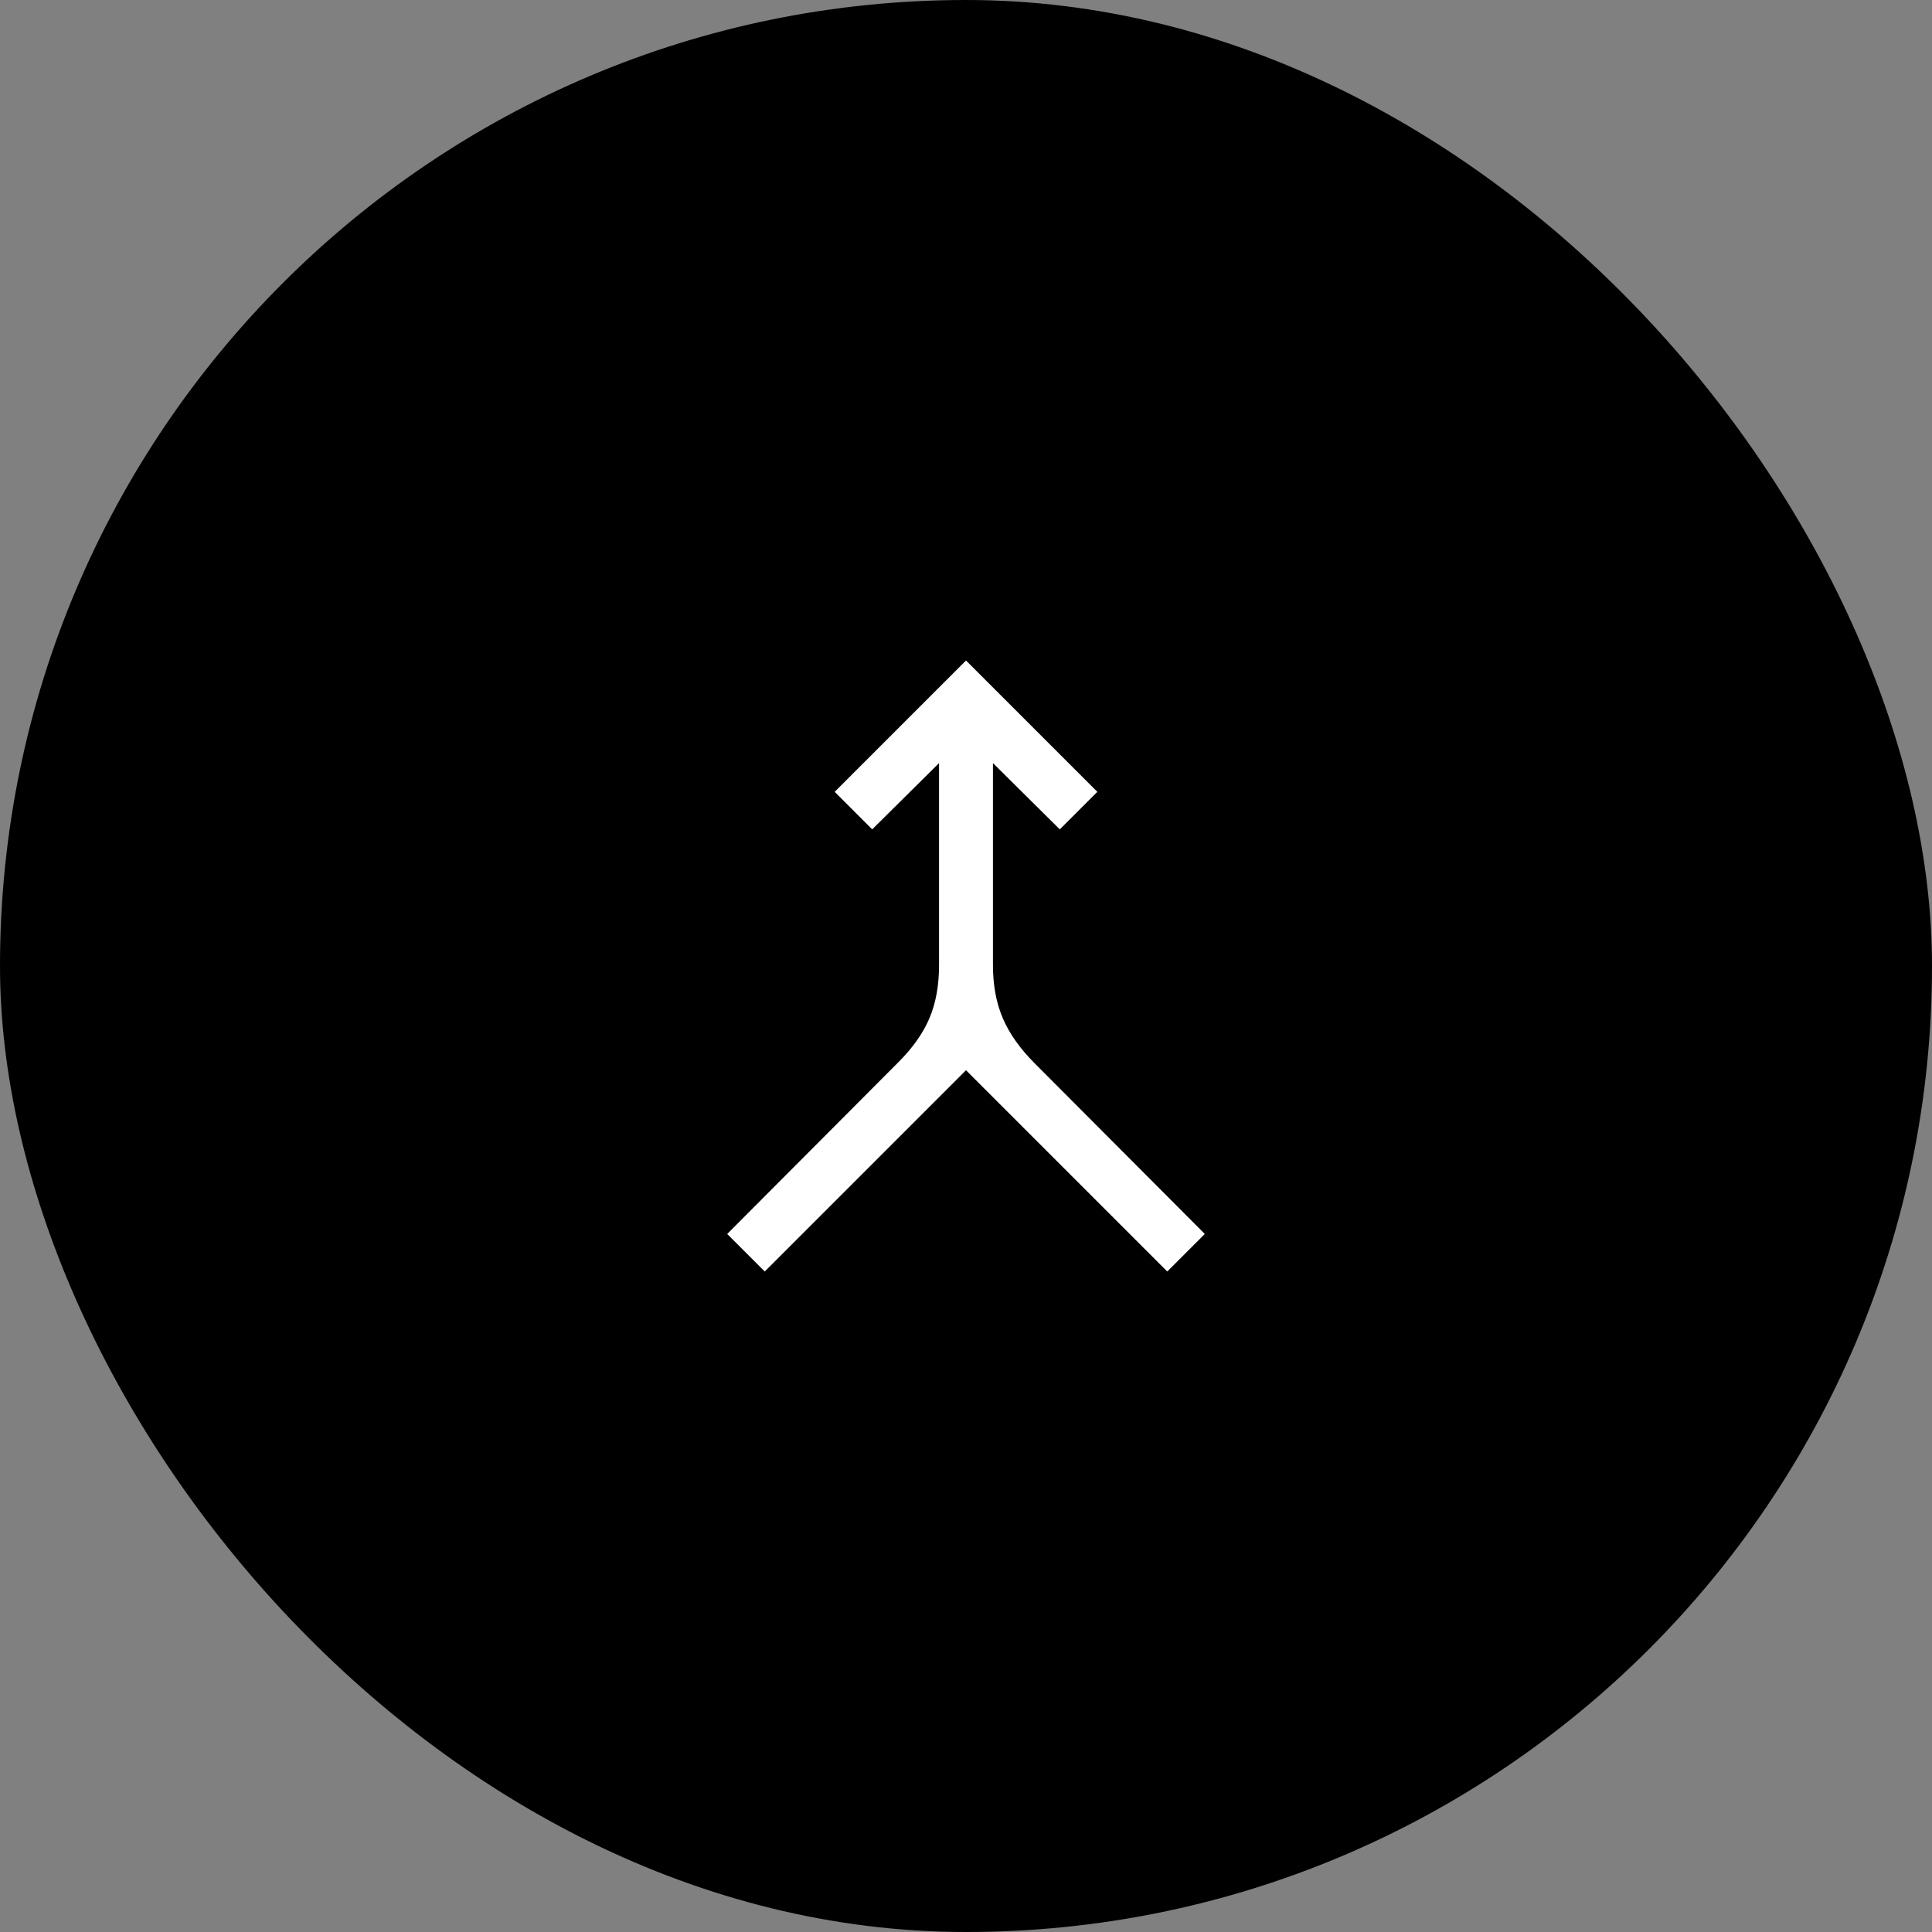
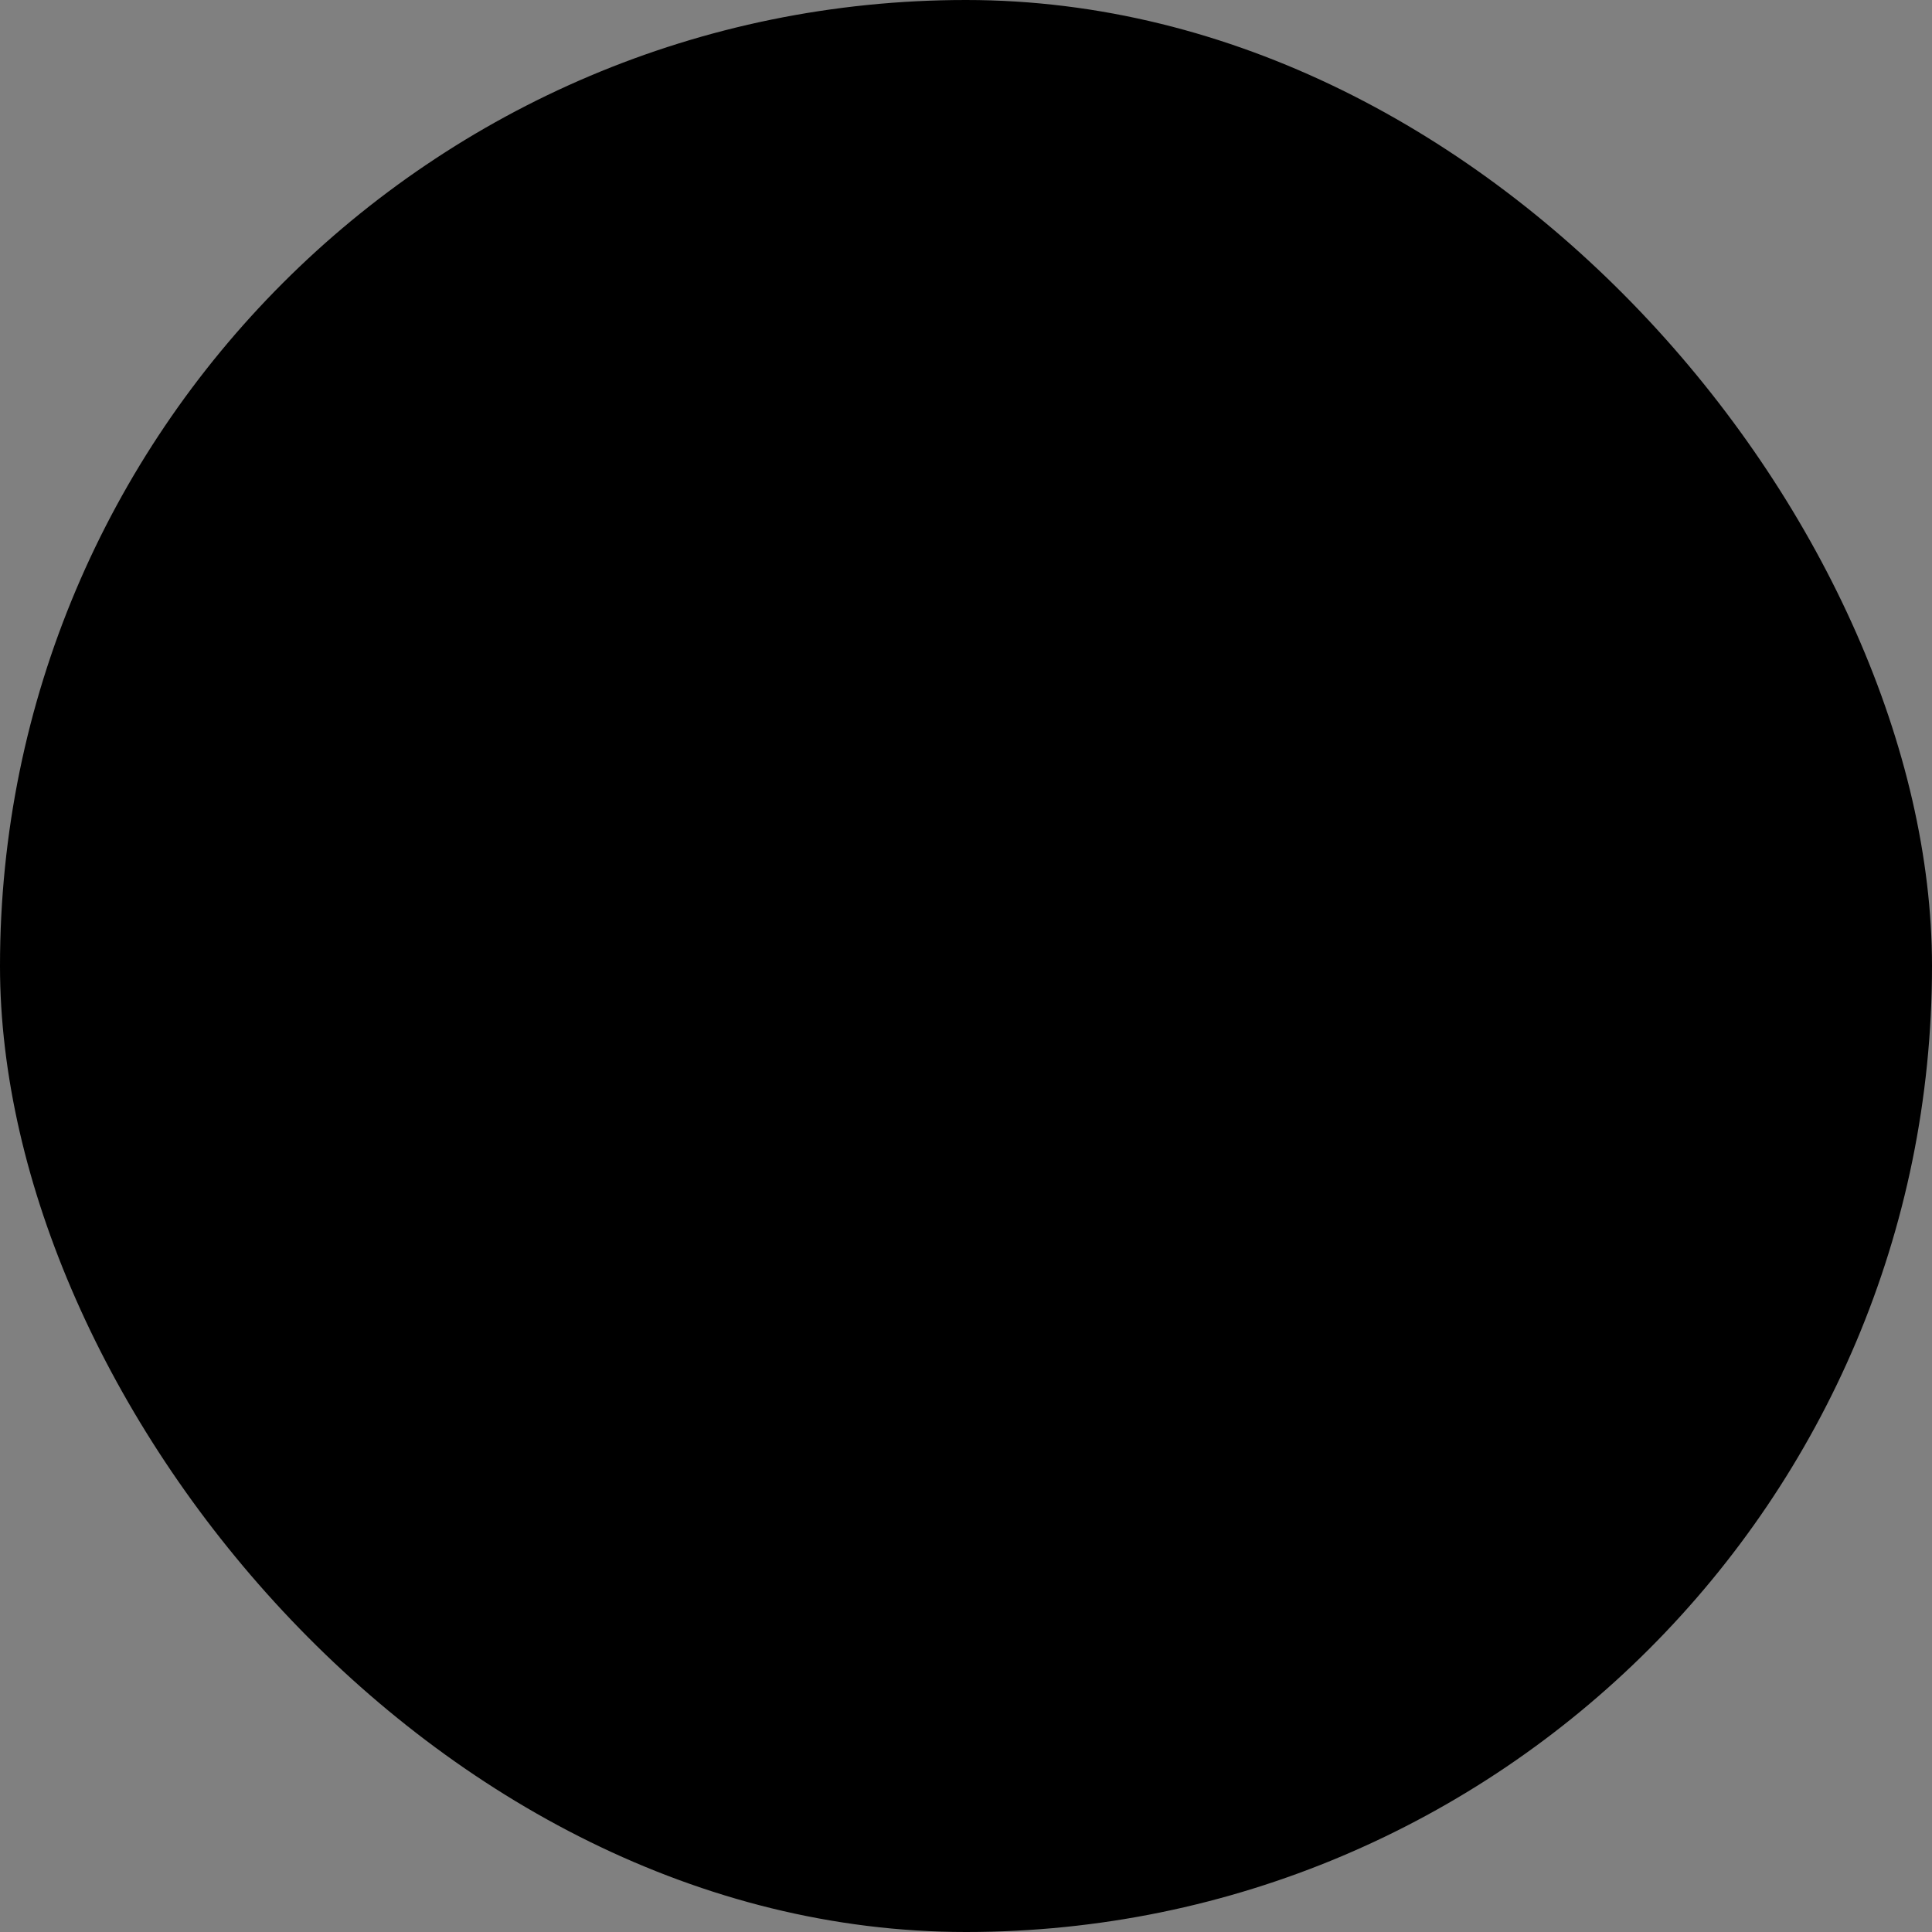
<svg xmlns="http://www.w3.org/2000/svg" fill="none" height="100%" overflow="visible" preserveAspectRatio="none" style="display: block;" viewBox="0 0 40 40" width="100%">
  <rect x="0" y="0" width="40" height="40" fill="#808080" stroke="none" />
  <g id="attach_money">
    <rect fill="black" height="40" rx="20" width="40" />
-     <path d="M15.833 26.325L15.056 25.548L18.596 21.996C18.896 21.697 19.112 21.391 19.244 21.079C19.376 20.767 19.442 20.401 19.442 19.98V15.799L18.058 17.171L17.281 16.394L20 13.675L22.719 16.394L21.942 17.171L20.558 15.799V19.98C20.558 20.401 20.627 20.769 20.764 21.086C20.9 21.403 21.119 21.711 21.418 22.011L24.944 25.548L24.167 26.325L20 22.158L15.833 26.325Z" fill="white" id="merge" />
  </g>
</svg>